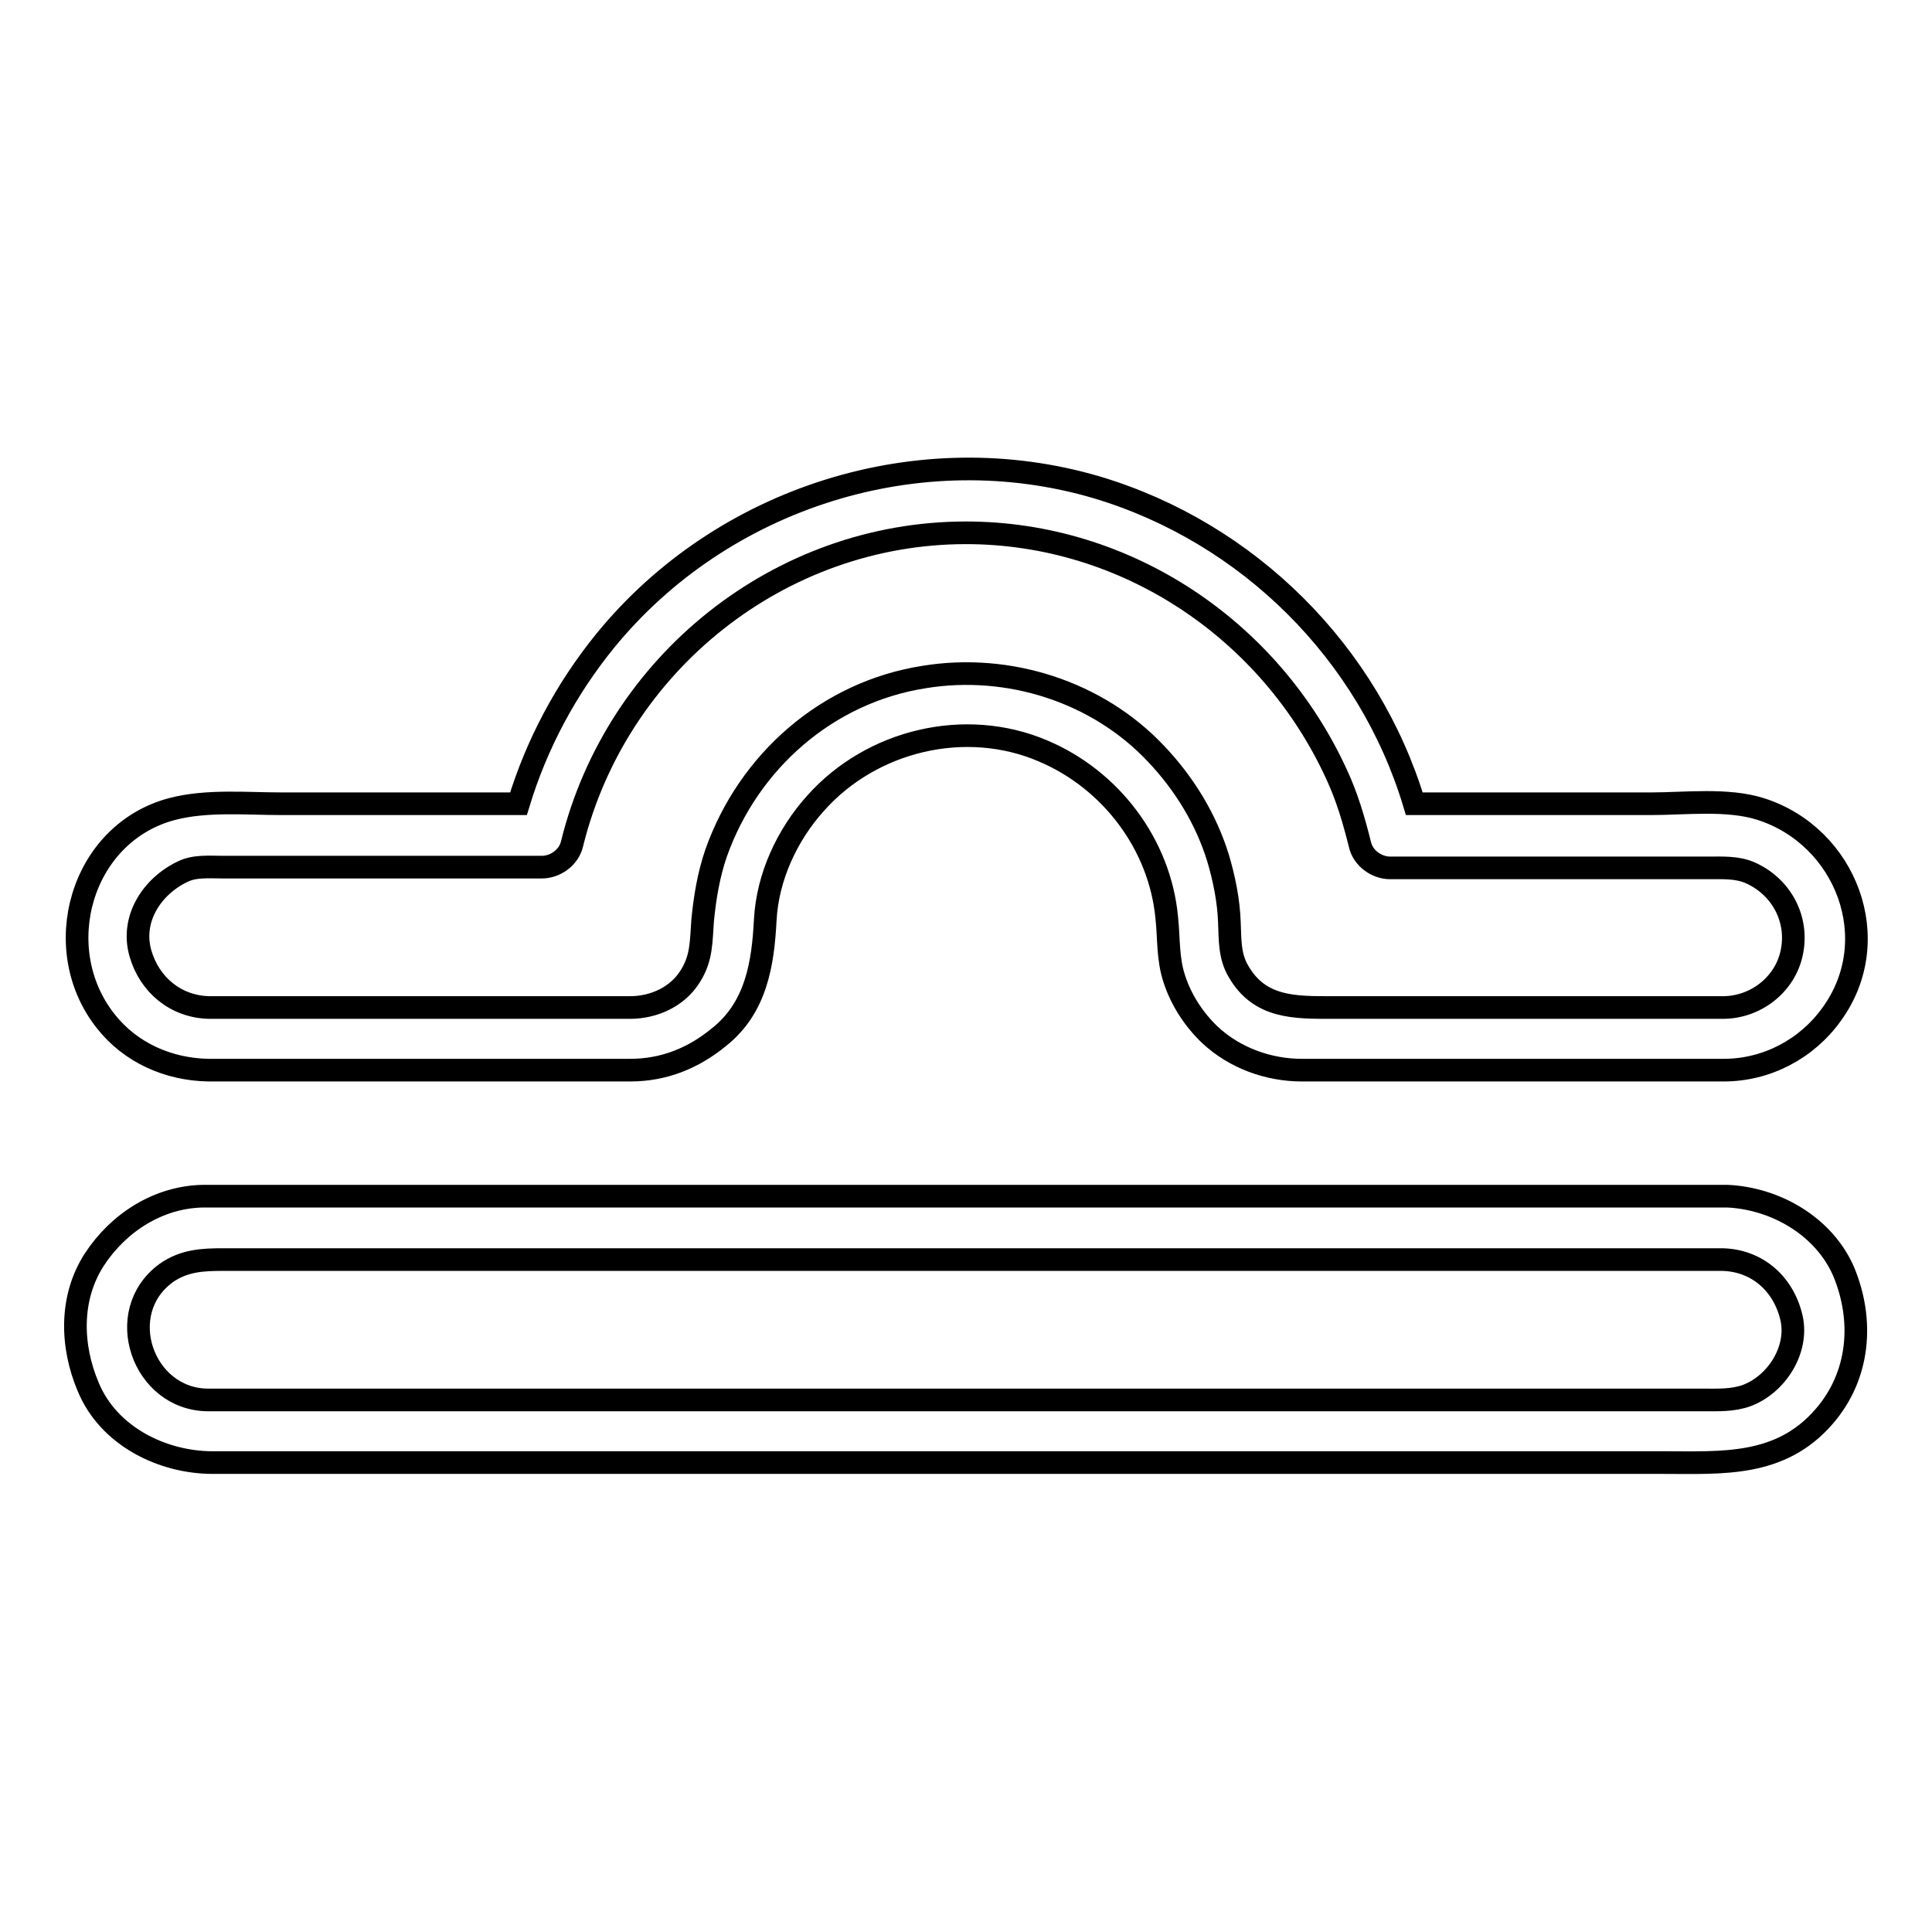
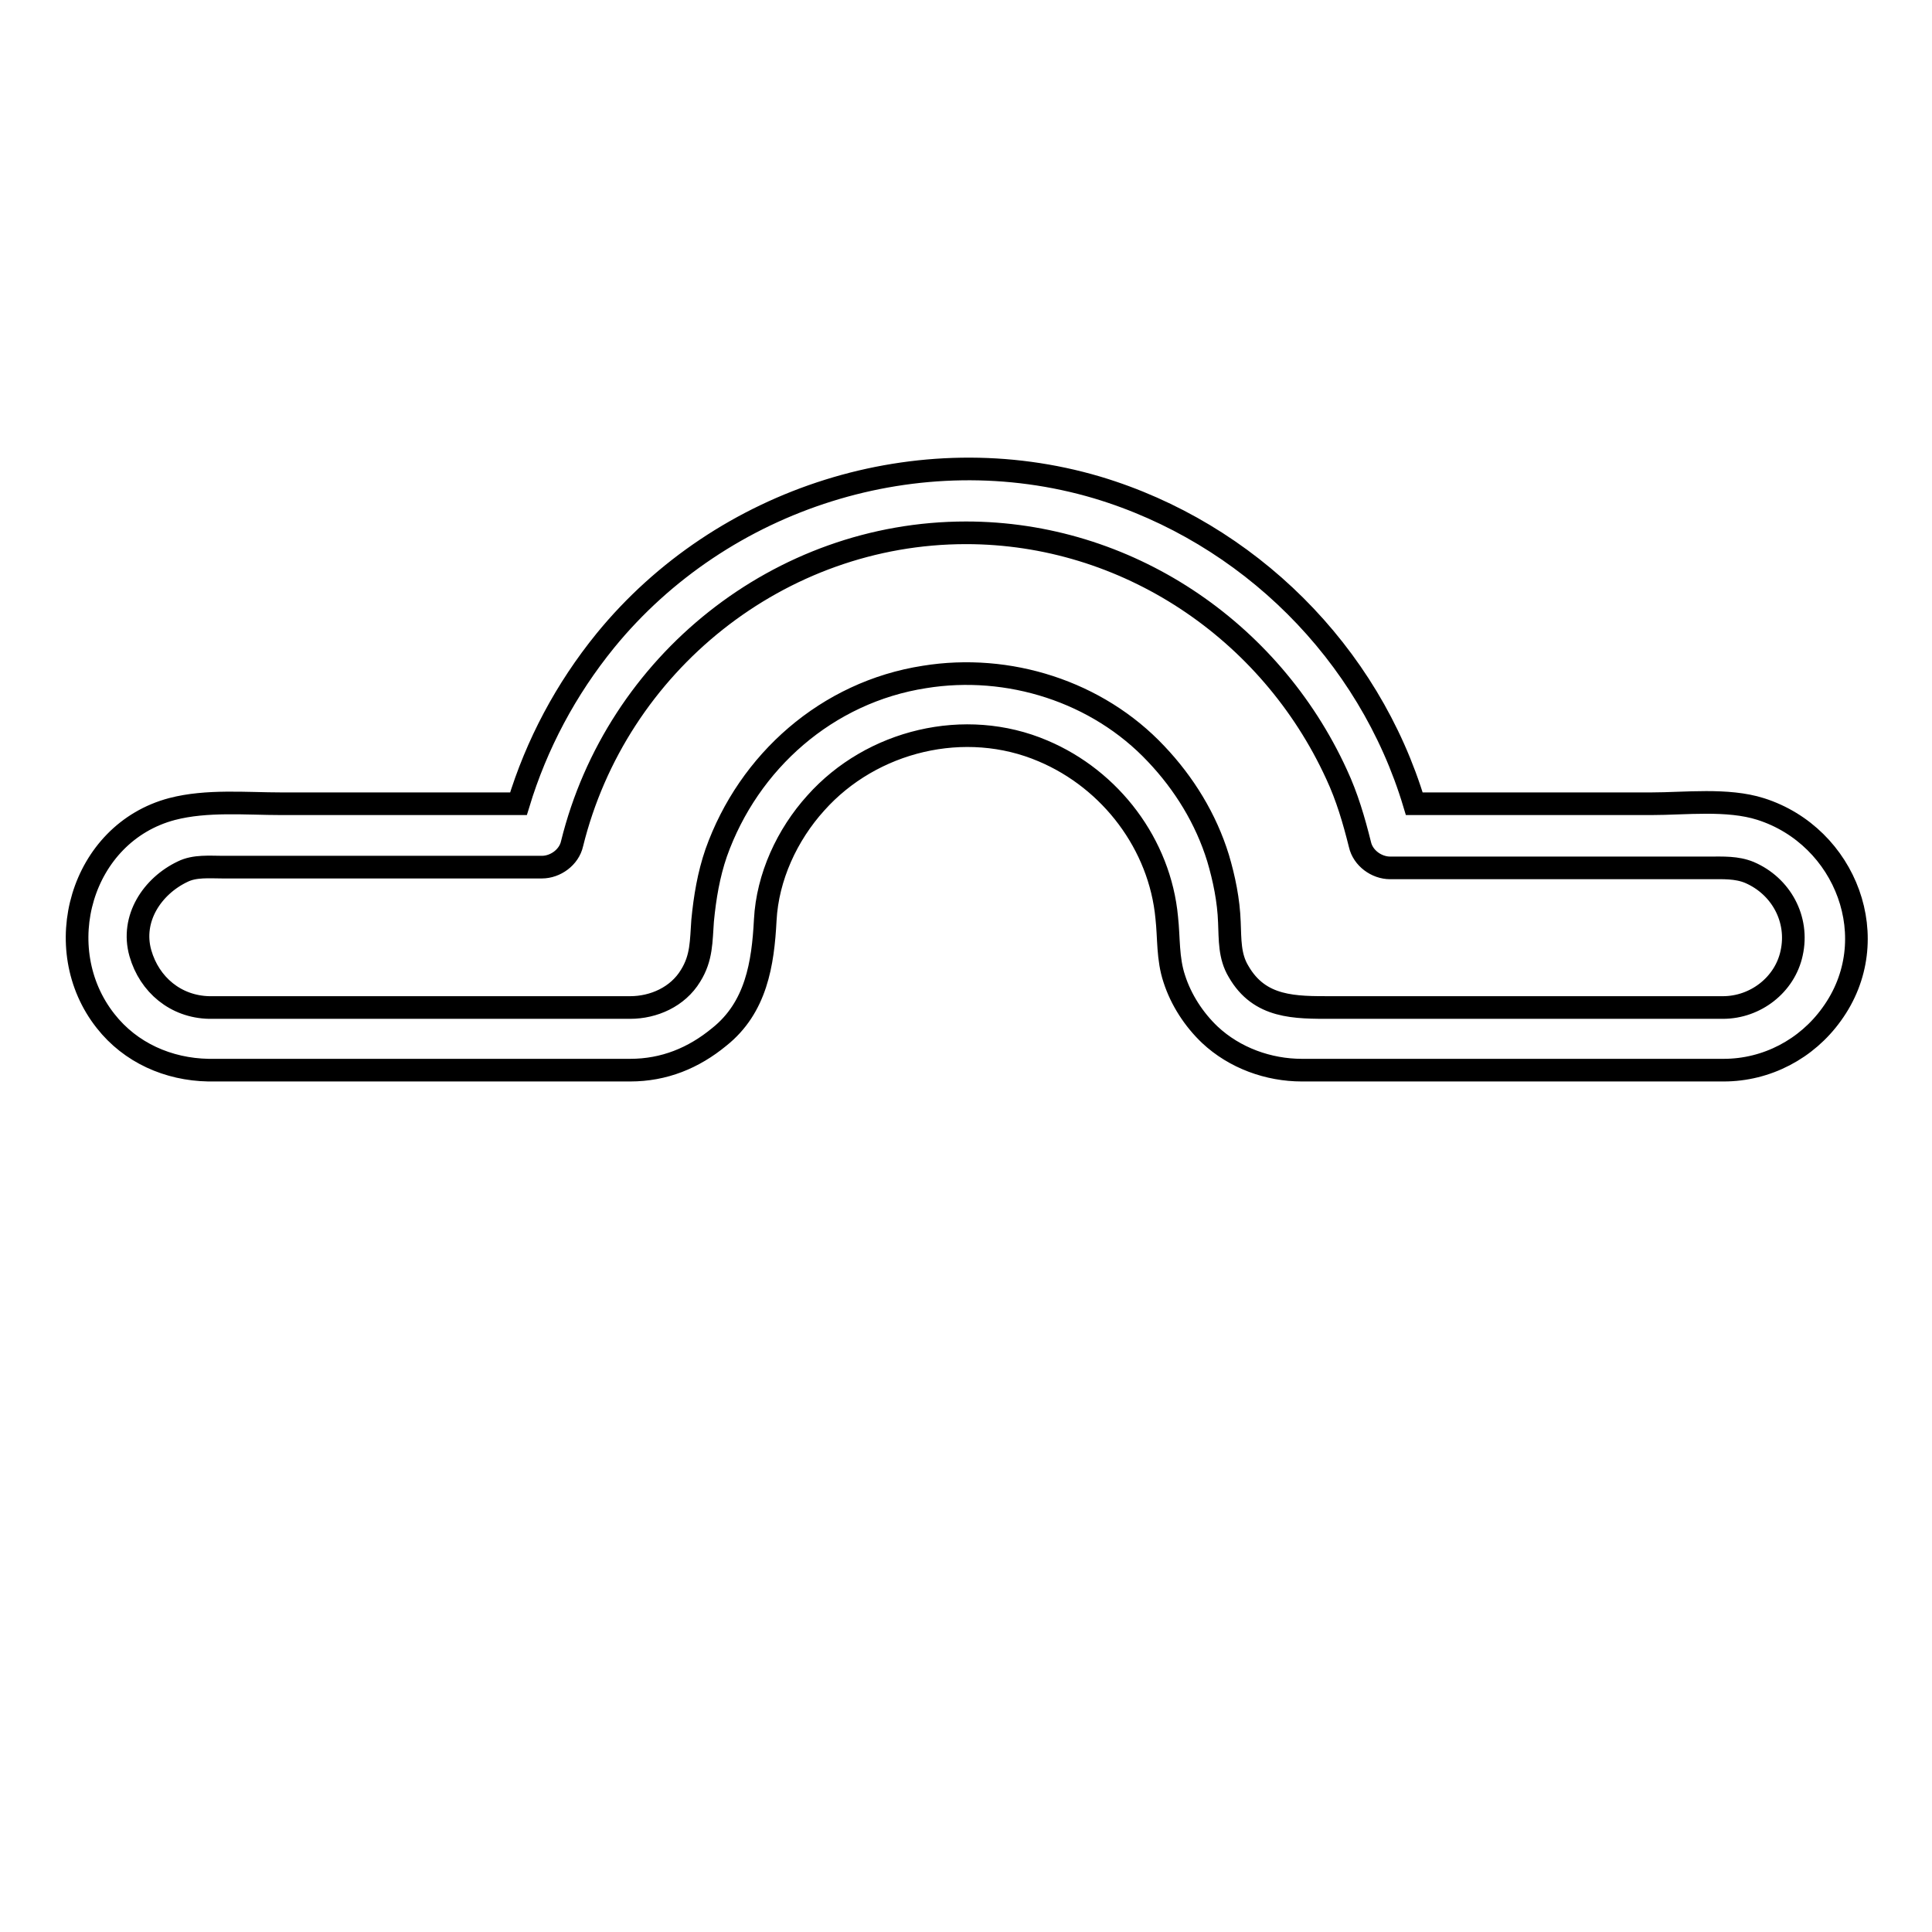
<svg xmlns="http://www.w3.org/2000/svg" version="1.1" x="0px" y="0px" viewBox="0 0 256 256" enable-background="new 0 0 256 256" xml:space="preserve">
  <g>
    <g>
      <g>
        <path stroke-width="3" fill-opacity="0" stroke="#000000" d="M27.6,141.8c10.7,0,21.5,0,32.2,0c6.4,0,12.9,0,19.3,0c1.4,0,2.9,0,4.4,0c4.5,0,8.4-1.6,11.8-4.4c4.9-3.9,5.8-9.7,6.1-15.5c0.3-5.7,2.9-11.3,6.7-15.5c7.4-8.3,19.8-11.3,30.1-6.9c9,3.8,15.5,12.4,16.4,22.1c0.3,2.7,0.1,5.4,1,8.1c0.9,2.8,2.6,5.4,4.7,7.4c3.3,3.1,7.8,4.7,12.2,4.7c11.6,0,23.2,0,34.7,0c6,0,12,0,18.1,0c1,0,2.1,0,3.1,0c5.7,0,11-2.8,14.3-7.4c7.2-9.9,1.9-23.6-9.4-27.2c-4.4-1.4-10-0.7-14.5-0.7c-10.5,0-21,0-31.4,0c-6-20-22-35.9-42-41.9c-23.6-7-49.7,1.3-65.2,20.3c-5.2,6.4-9.1,13.7-11.5,21.6c-10.5,0-20.9,0-31.4,0c-4.7,0-9.9-0.5-14.5,0.7c-12.1,3.2-16.4,18.5-8.8,28.1C17.3,139.5,22.3,141.7,27.6,141.8z M24.2,115.5c1.6-0.8,3.6-0.6,5.3-0.6c2.6,0,5.1,0,7.7,0c11.5,0,23.1,0,34.6,0c1.8,0,3.6-1.3,4-3.1c5.9-23.9,27.5-41.2,52.2-41.2c21.2,0,40.3,12.8,49.1,32c1.4,3,2.3,6.1,3.1,9.3c0.4,1.8,2.2,3.1,4,3.1c11.5,0,23.1,0,34.6,0c2.6,0,5.1,0,7.7,0c1.8,0,3.6-0.1,5.3,0.6c4.2,1.8,6.6,6.2,5.6,10.7c-0.9,4.2-4.8,7.2-9.1,7.2c-10.9,0-21.8,0-32.7,0c-6.4,0-12.7,0-19.1,0c-4.9,0-9.6,0.1-12.4-4.8c-1.2-2-1.1-4.2-1.2-6.5c-0.1-2.9-0.7-5.8-1.5-8.5c-1.6-5.2-4.5-9.9-8.2-13.8c-7.8-8.3-19.6-12-30.7-10.2c-12.9,2-23.3,11.2-27.6,23.3c-1,2.9-1.5,5.9-1.8,9c-0.2,2.7-0.1,4.9-1.6,7.3c-1.7,2.8-4.9,4.2-8,4.2c-18.6,0-37.2,0-55.8,0c-4.4-0.1-7.9-3-9.1-7.2C17.3,121.7,20.2,117.4,24.2,115.5z" />
-         <path stroke-width="3" fill-opacity="0" stroke="#000000" d="M28.2,193.8c2,0,4,0,6.1,0c23,0,46.1,0,69.1,0c29.3,0,58.7,0,88,0c9.7,0,19.4,0,29,0c7.8,0,15.5,0.6,21.3-6.1c4.7-5.4,5.3-12.7,2.6-19.2c-2.6-6-9-9.7-15.4-10c-0.2,0-0.3,0-0.5,0c-15.1,0-30.3,0-45.5,0c-29.8,0-59.6,0-89.4,0c-20.9,0-41.8,0-62.7,0c-1.3,0-2.6,0-3.9,0c-5.9,0.1-11.2,3.5-14.4,8.4c-3.3,5.1-3.1,11.5-0.8,16.9C14.4,190.3,21.5,193.8,28.2,193.8z M22,168.7c2.4-1.7,4.9-1.8,7.6-1.8c19.8,0,39.7,0,59.5,0c29.9,0,59.8,0,89.7,0c16.4,0,32.9,0,49.3,0c0,0,0.1,0,0.1,0c4.7,0.1,8.2,3.3,9.2,7.8c0.9,4.2-2,8.7-5.9,10.2c-1.9,0.7-3.9,0.6-5.9,0.6c-7.5,0-15.1,0-22.6,0c-28.1,0-56.1,0-84.2,0c-25.8,0-51.5,0-77.3,0c-4.7,0-9.3,0-14,0C18.9,185.4,14.9,173.9,22,168.7z" />
      </g>
      <g />
      <g />
      <g />
      <g />
      <g />
      <g />
      <g />
      <g />
      <g />
      <g />
      <g />
      <g />
      <g />
      <g />
      <g />
    </g>
  </g>
</svg>